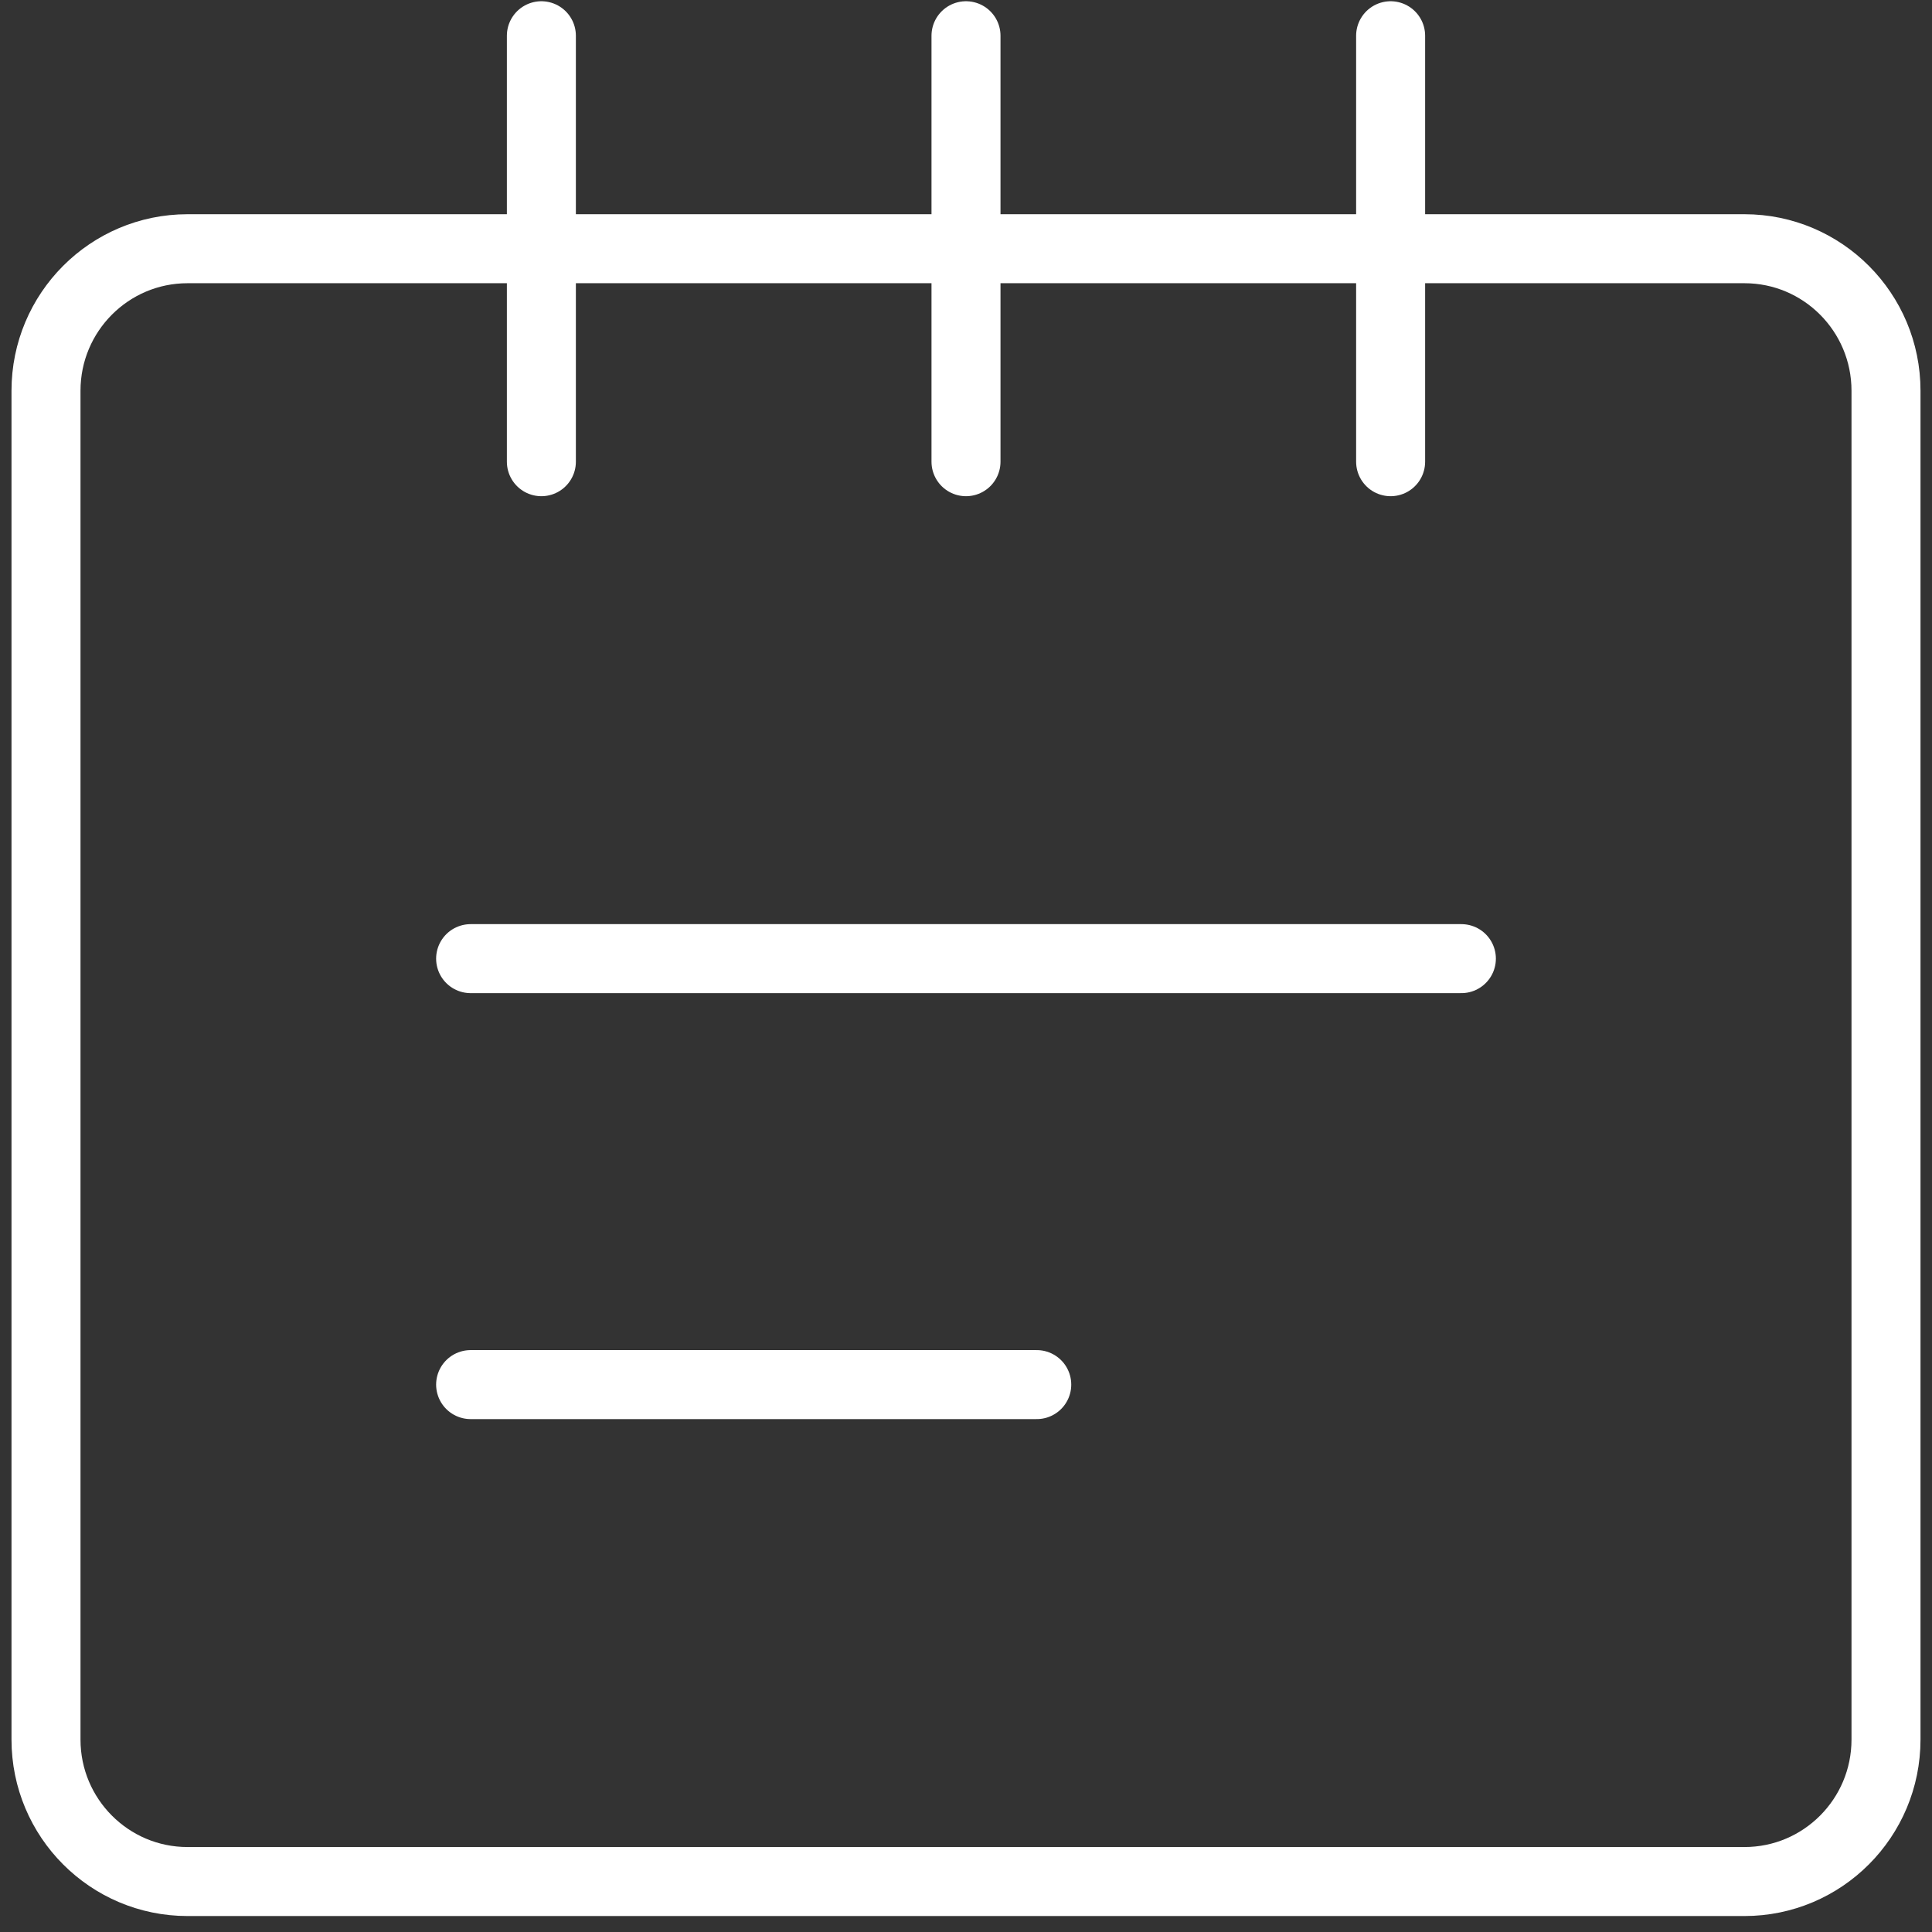
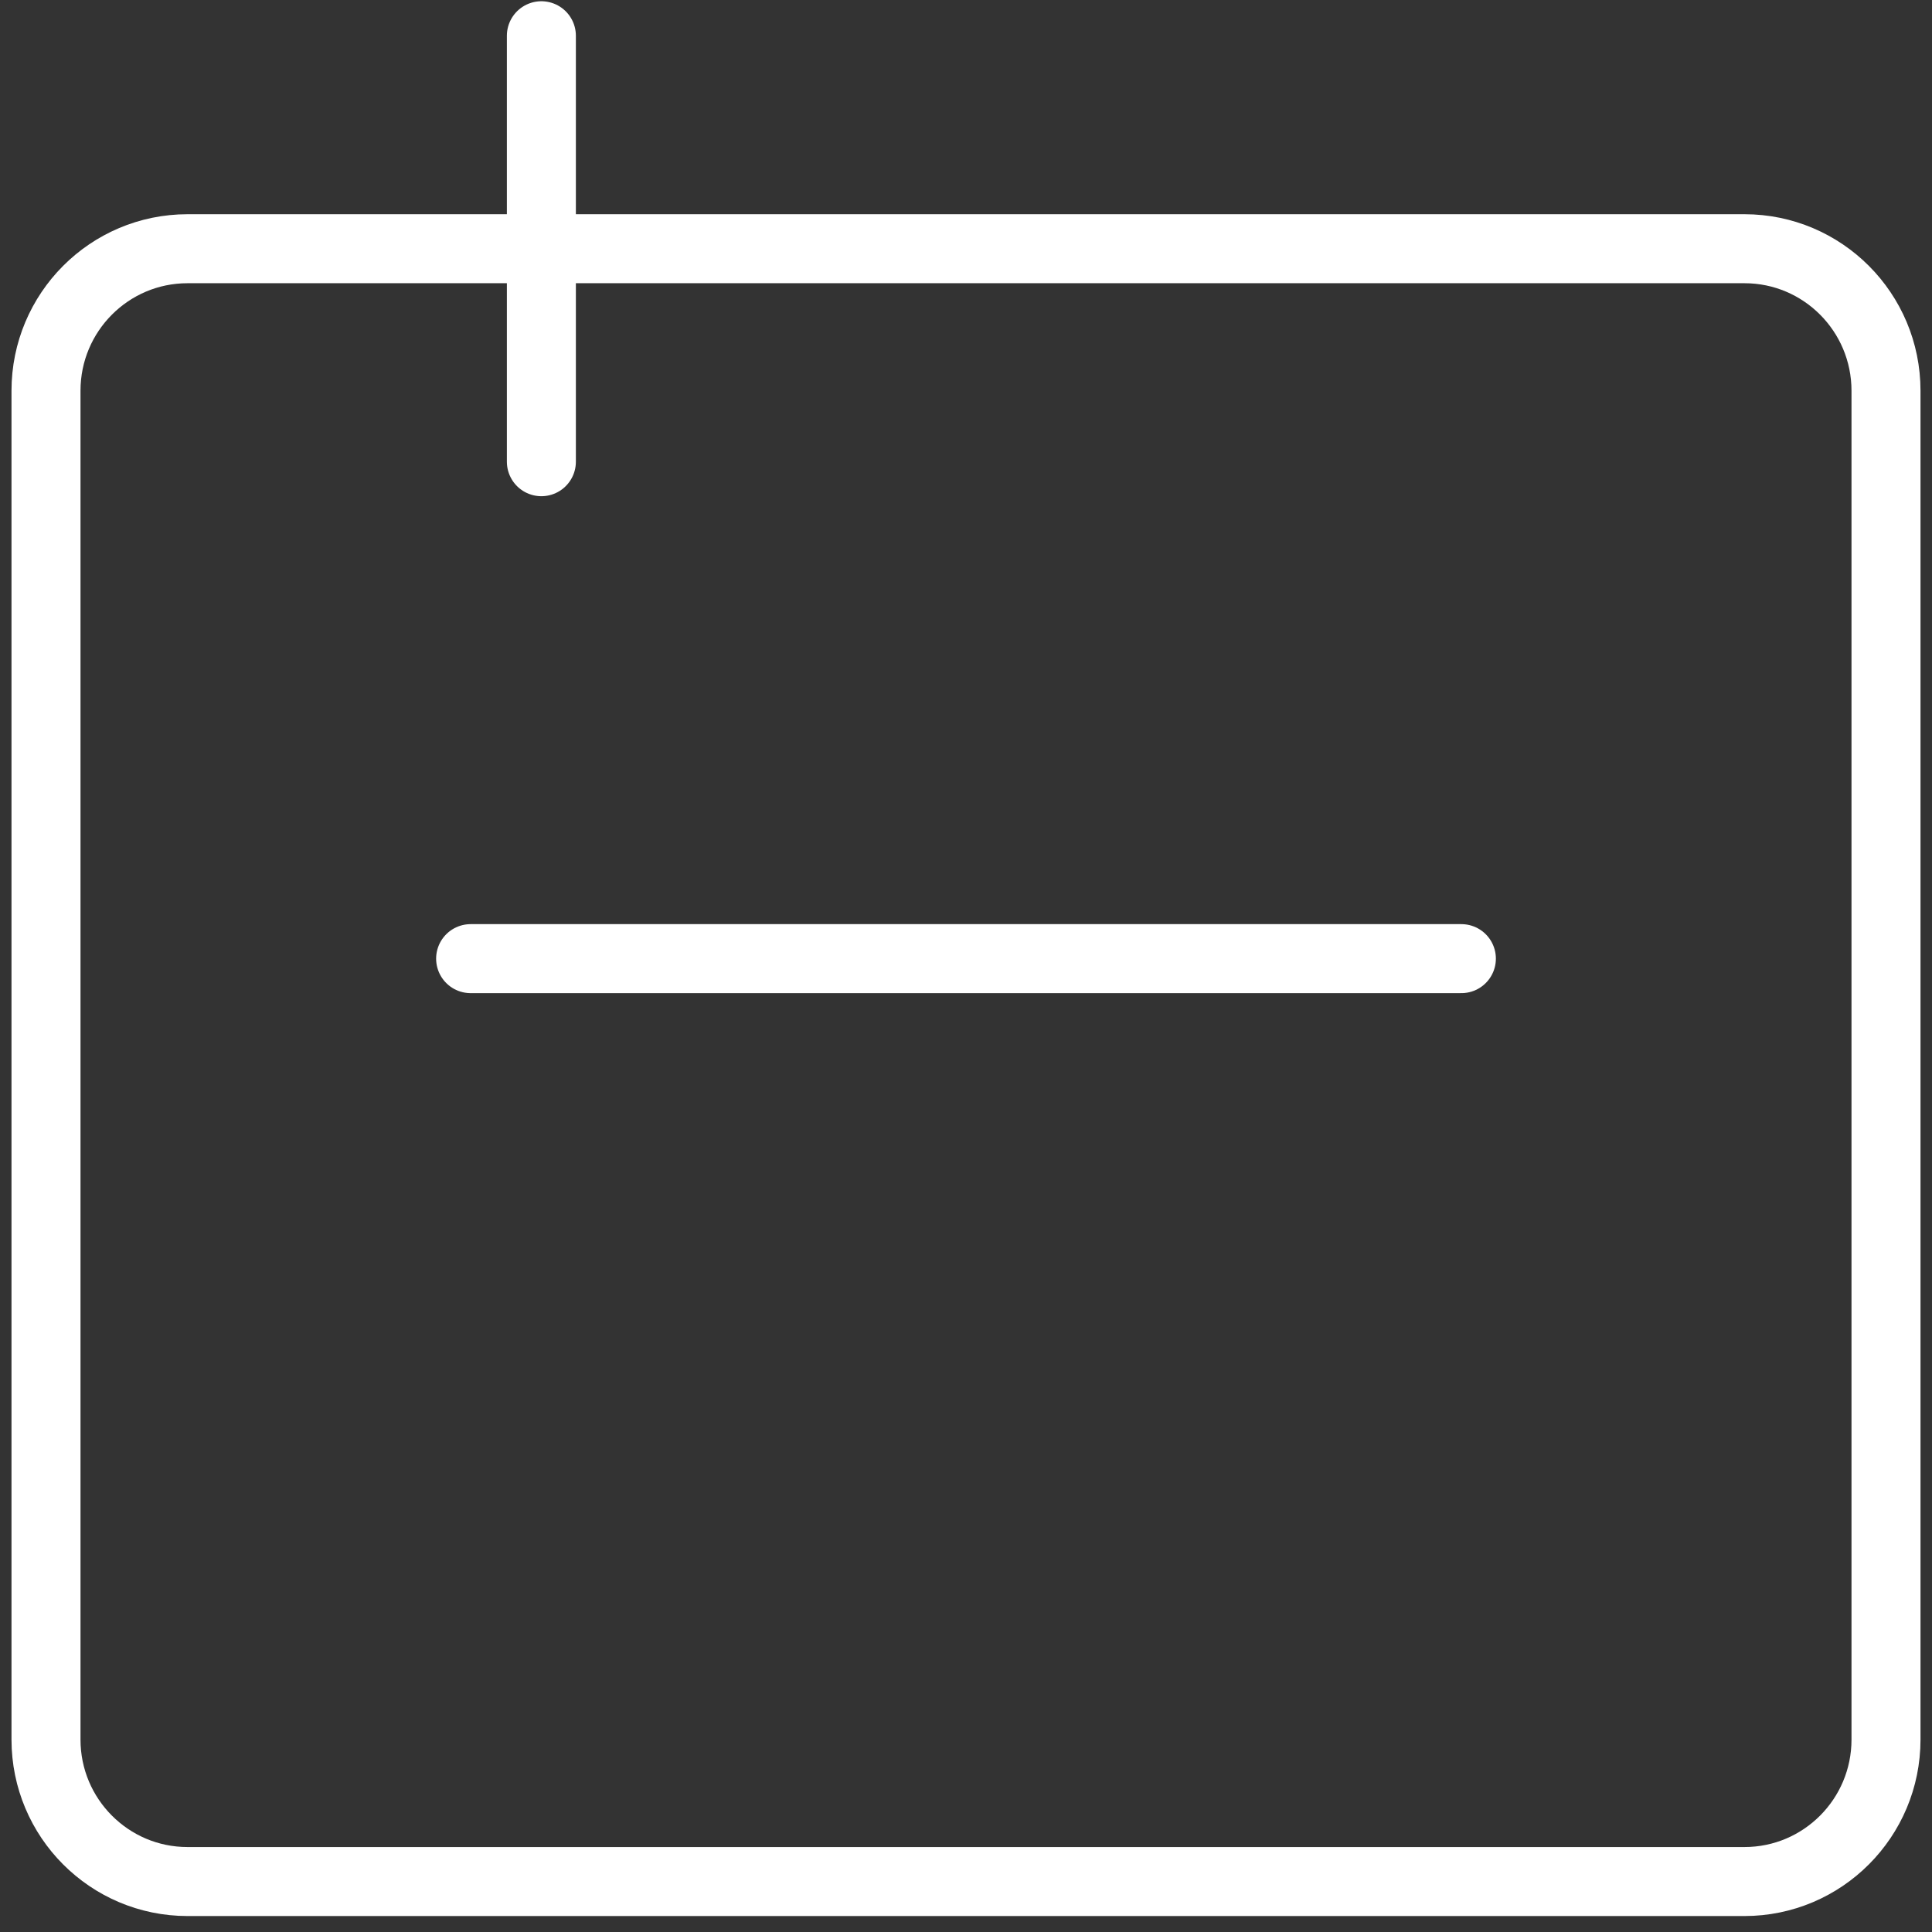
<svg xmlns="http://www.w3.org/2000/svg" width="42" height="42" viewBox="0 0 42 42" fill="none">
  <rect x="0" y="0" width="42" height="42" fill="#333333" stroke="none" />
  <path d="M11.769 10.037V0.777" stroke="white" stroke-width="1.5" stroke-linecap="round" stroke-linejoin="round" />
-   <path d="M21 10.037V0.777" stroke="white" stroke-width="1.5" stroke-linecap="round" stroke-linejoin="round" />
-   <path d="M30.231 10.037V0.777" stroke="white" stroke-width="1.5" stroke-linecap="round" stroke-linejoin="round" />
  <path d="M37.923 5.407H4.077C2.378 5.407 1 6.789 1 8.494V37.817C1 39.521 2.378 40.903 4.077 40.903H37.923C39.622 40.903 41 39.521 41 37.817V8.494C41 6.789 39.622 5.407 37.923 5.407Z" stroke="white" stroke-width="1.5" stroke-linecap="round" stroke-linejoin="round" />
  <path d="M10.231 20.84H31.769" stroke="white" stroke-width="1.5" stroke-linecap="round" stroke-linejoin="round" />
-   <path d="M10.231 30.1H22.538" stroke="white" stroke-width="1.5" stroke-linecap="round" stroke-linejoin="round" />
</svg>